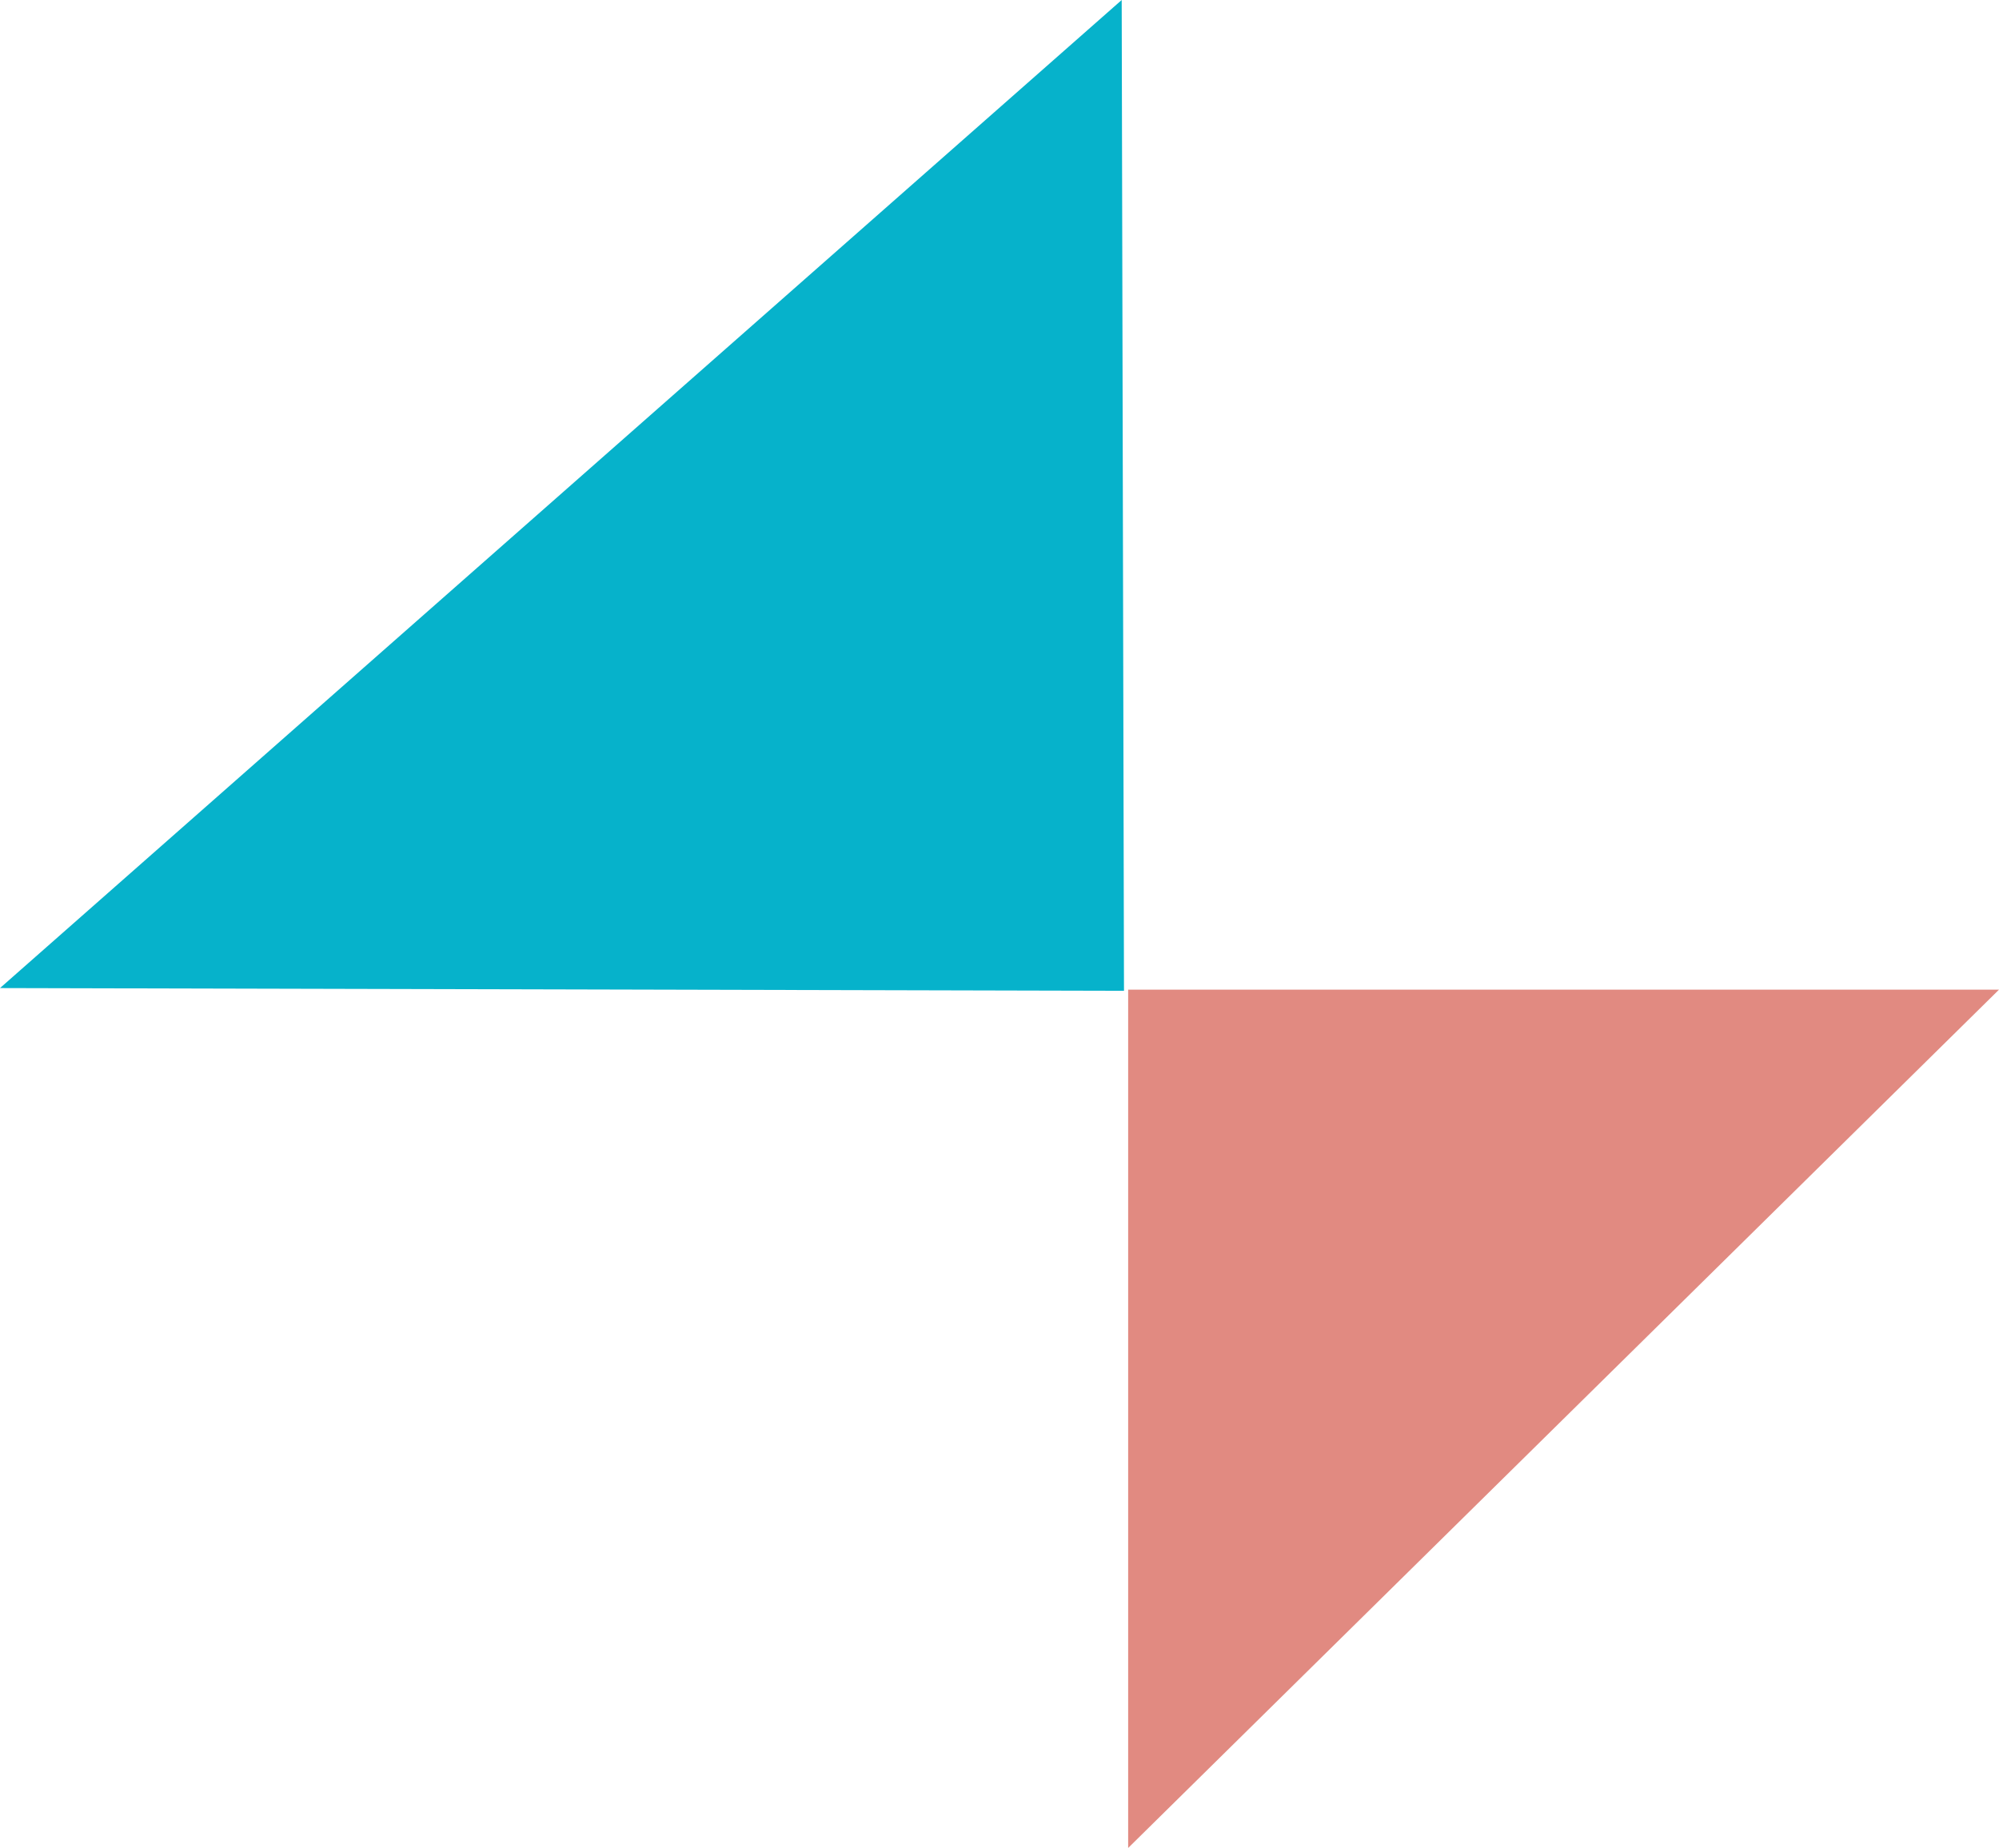
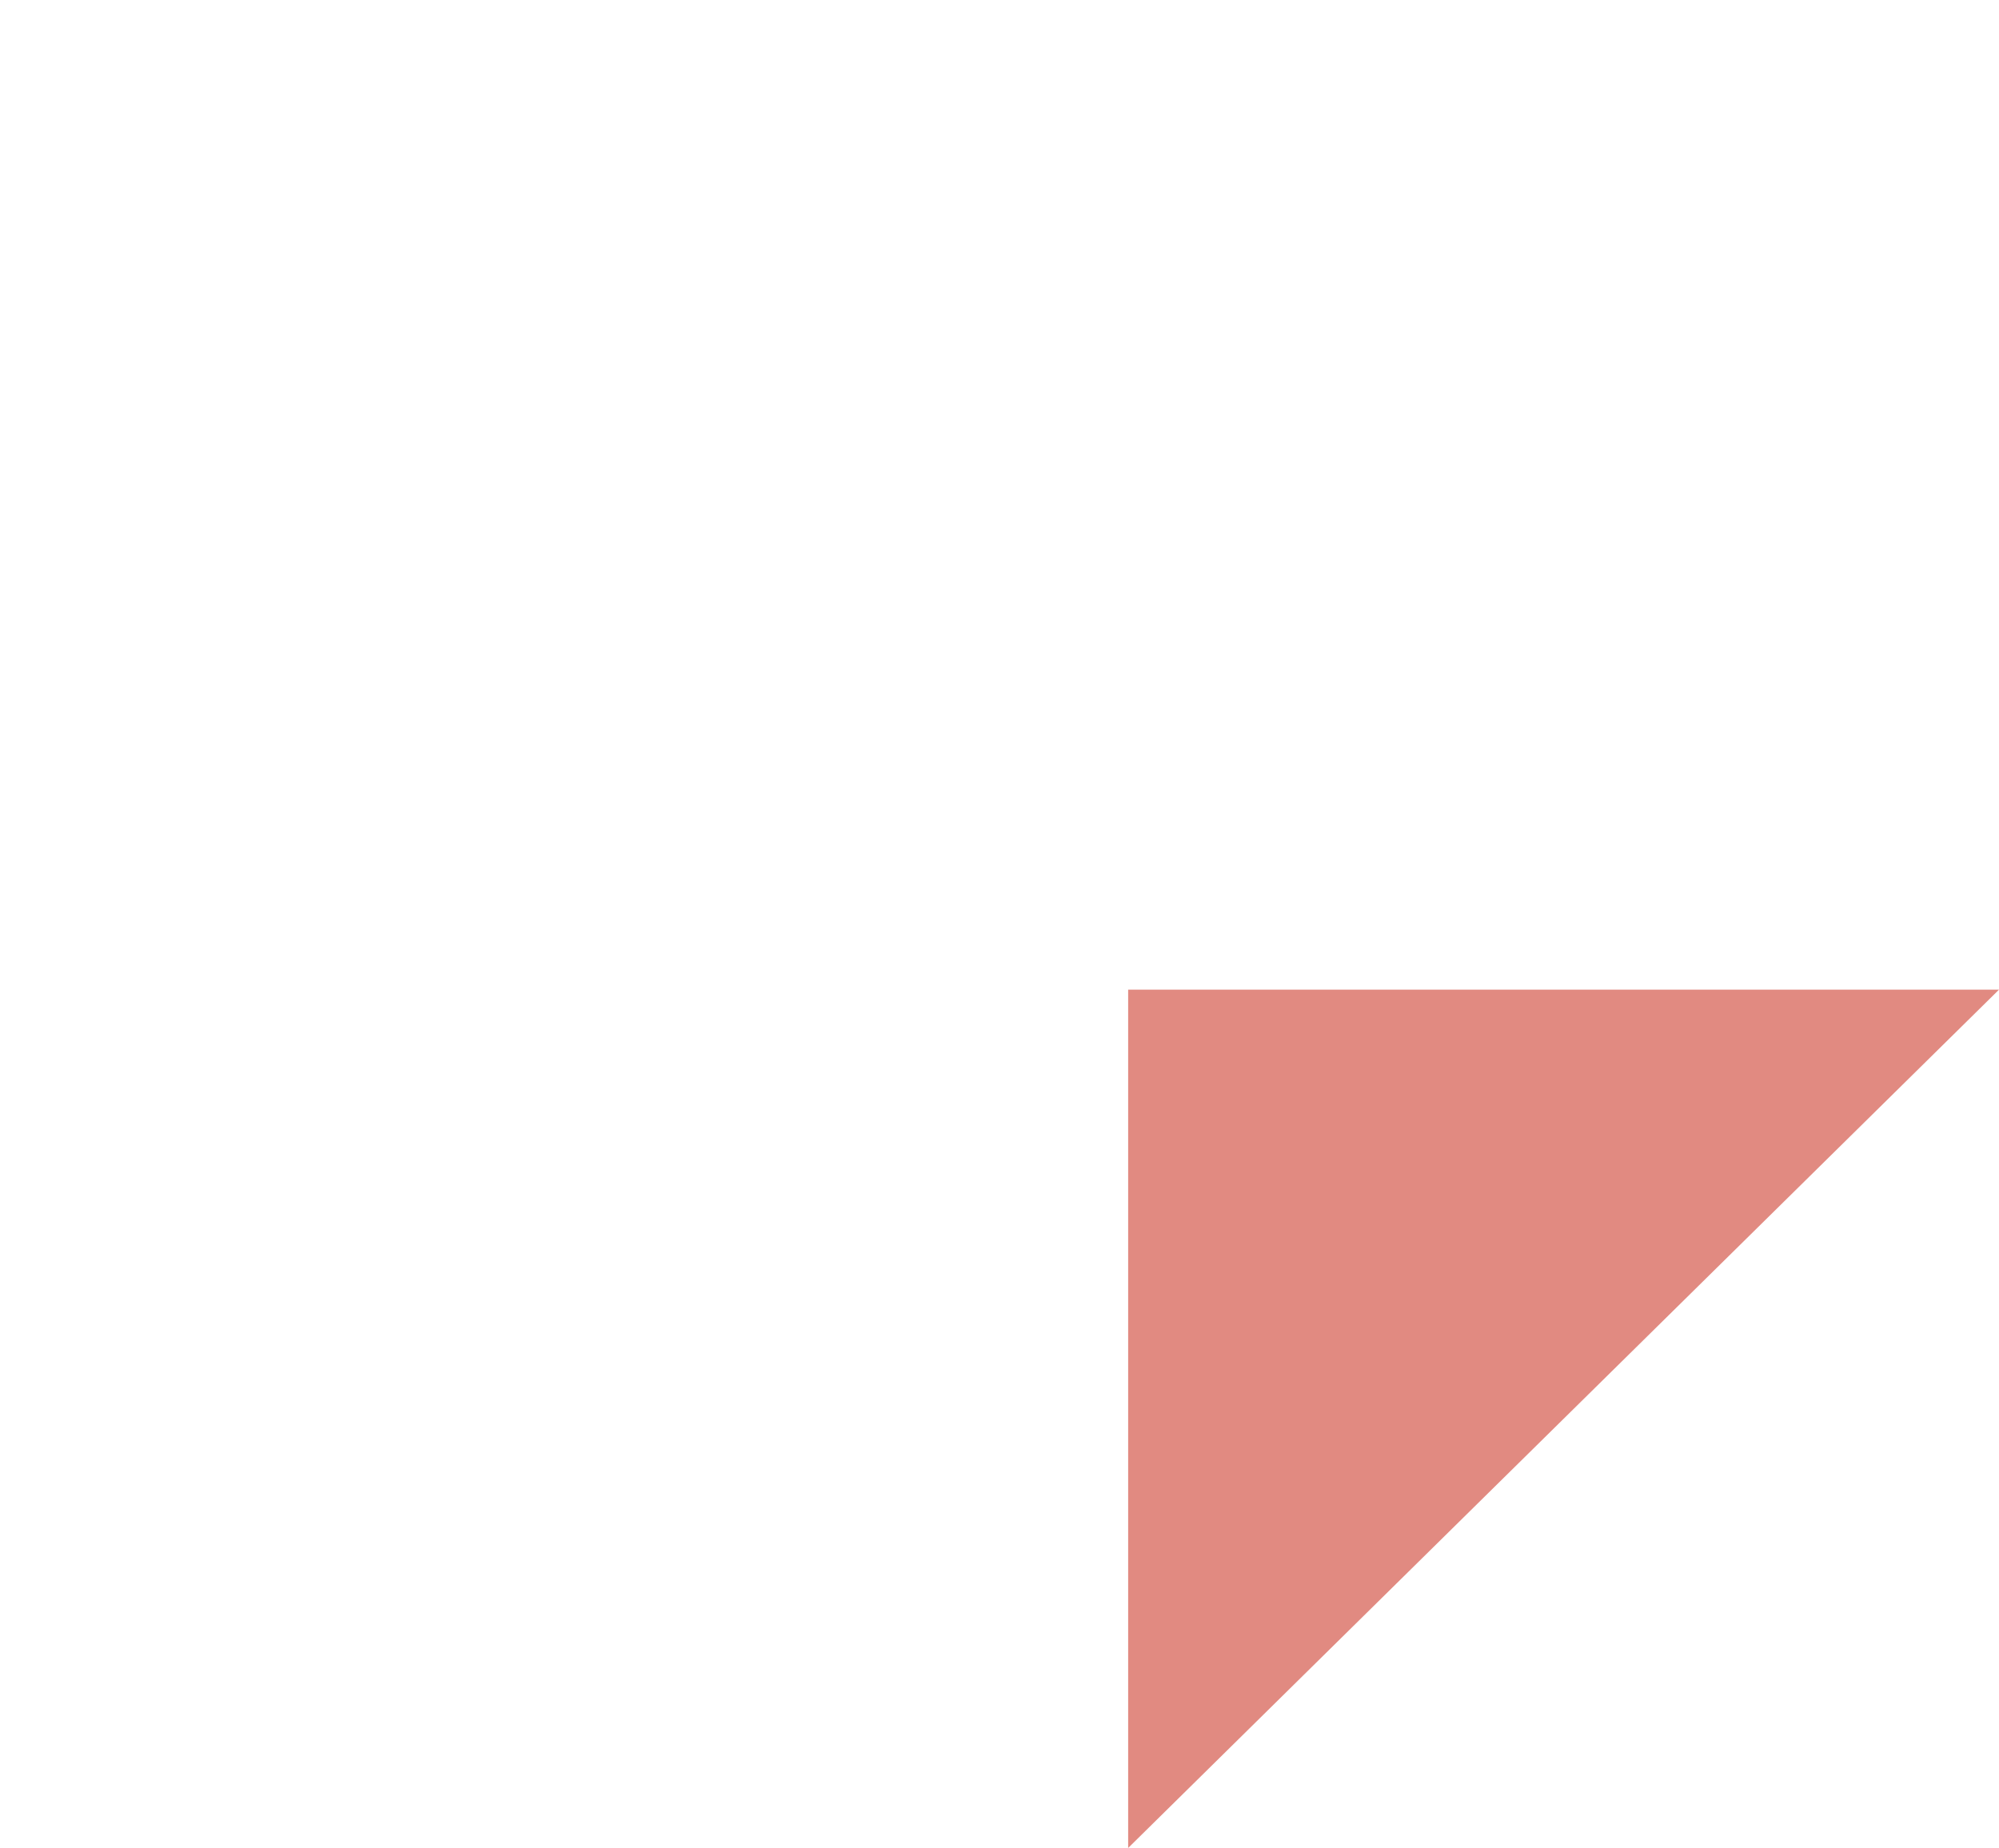
<svg xmlns="http://www.w3.org/2000/svg" id="b" data-name="Layer 2" width="31.875mm" height="29.465mm" viewBox="0 0 90.354 83.522">
  <g id="c" data-name="Layer 1">
    <g>
      <polygon points="50.992 83.522 90.354 44.729 50.992 44.729 50.992 83.522" fill="#e18a81" />
-       <polyline points="0 44.657 50.804 44.78 50.7 0" fill="#06b2cb" />
    </g>
  </g>
</svg>